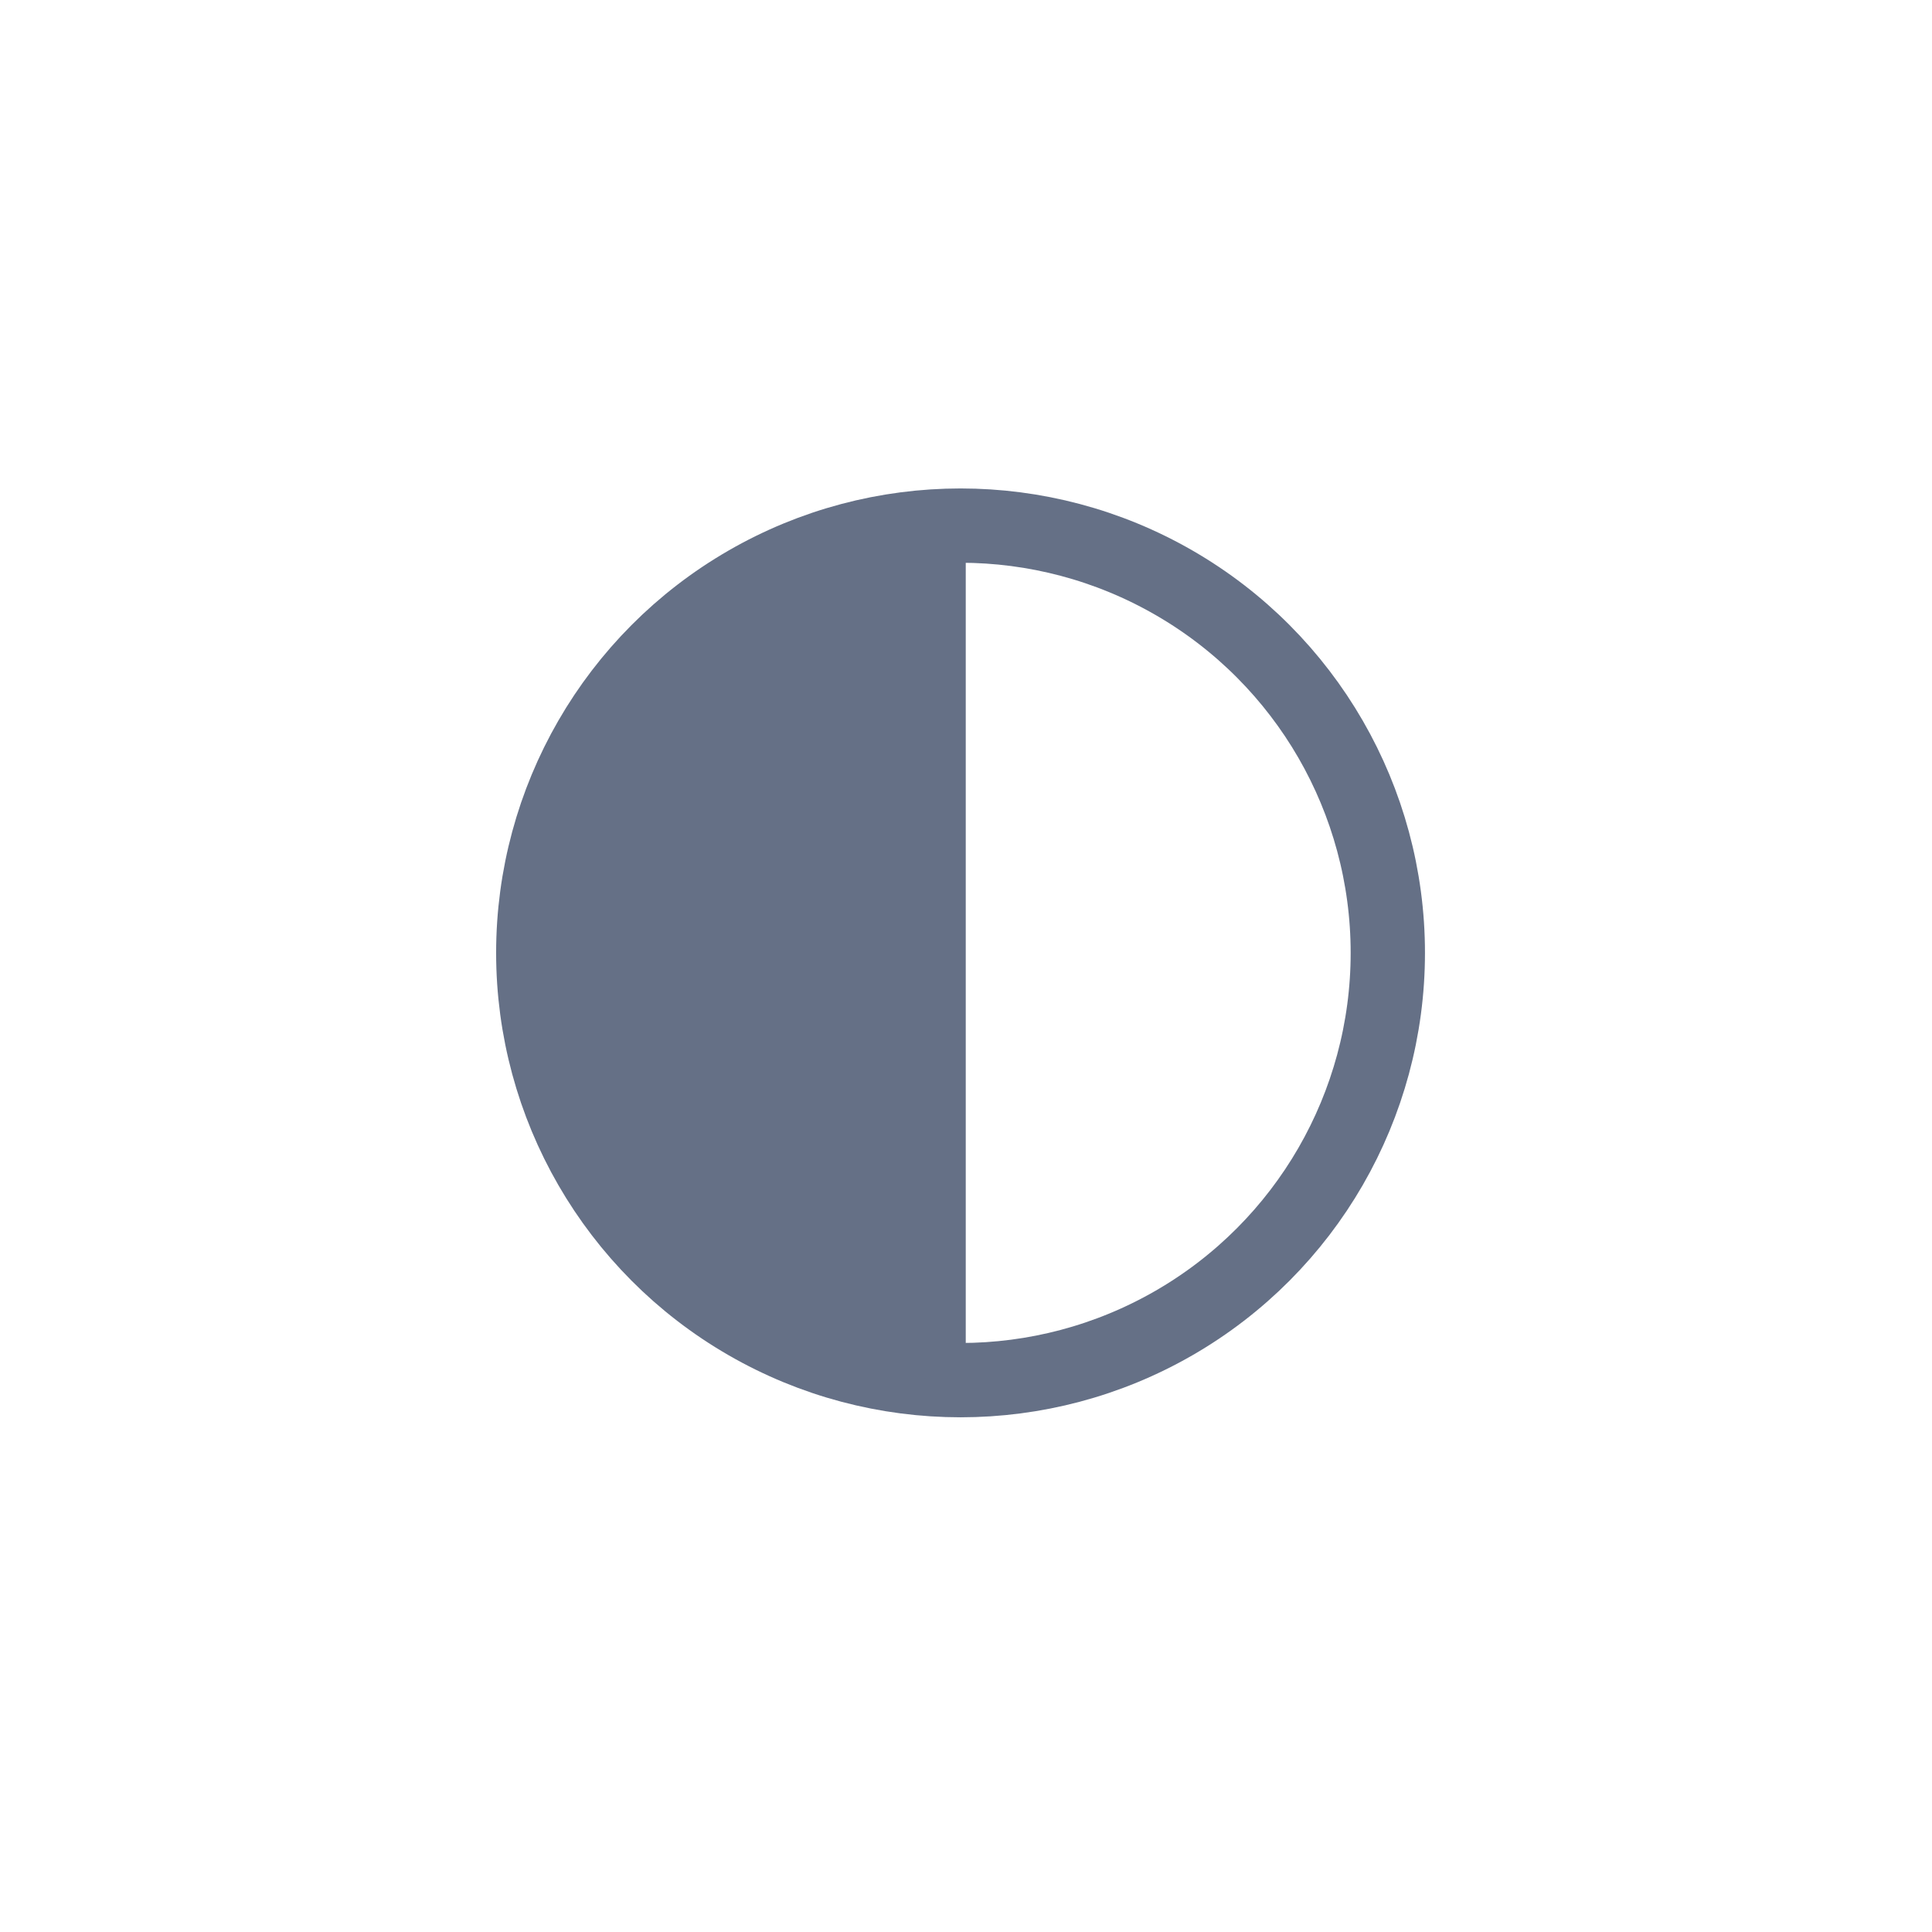
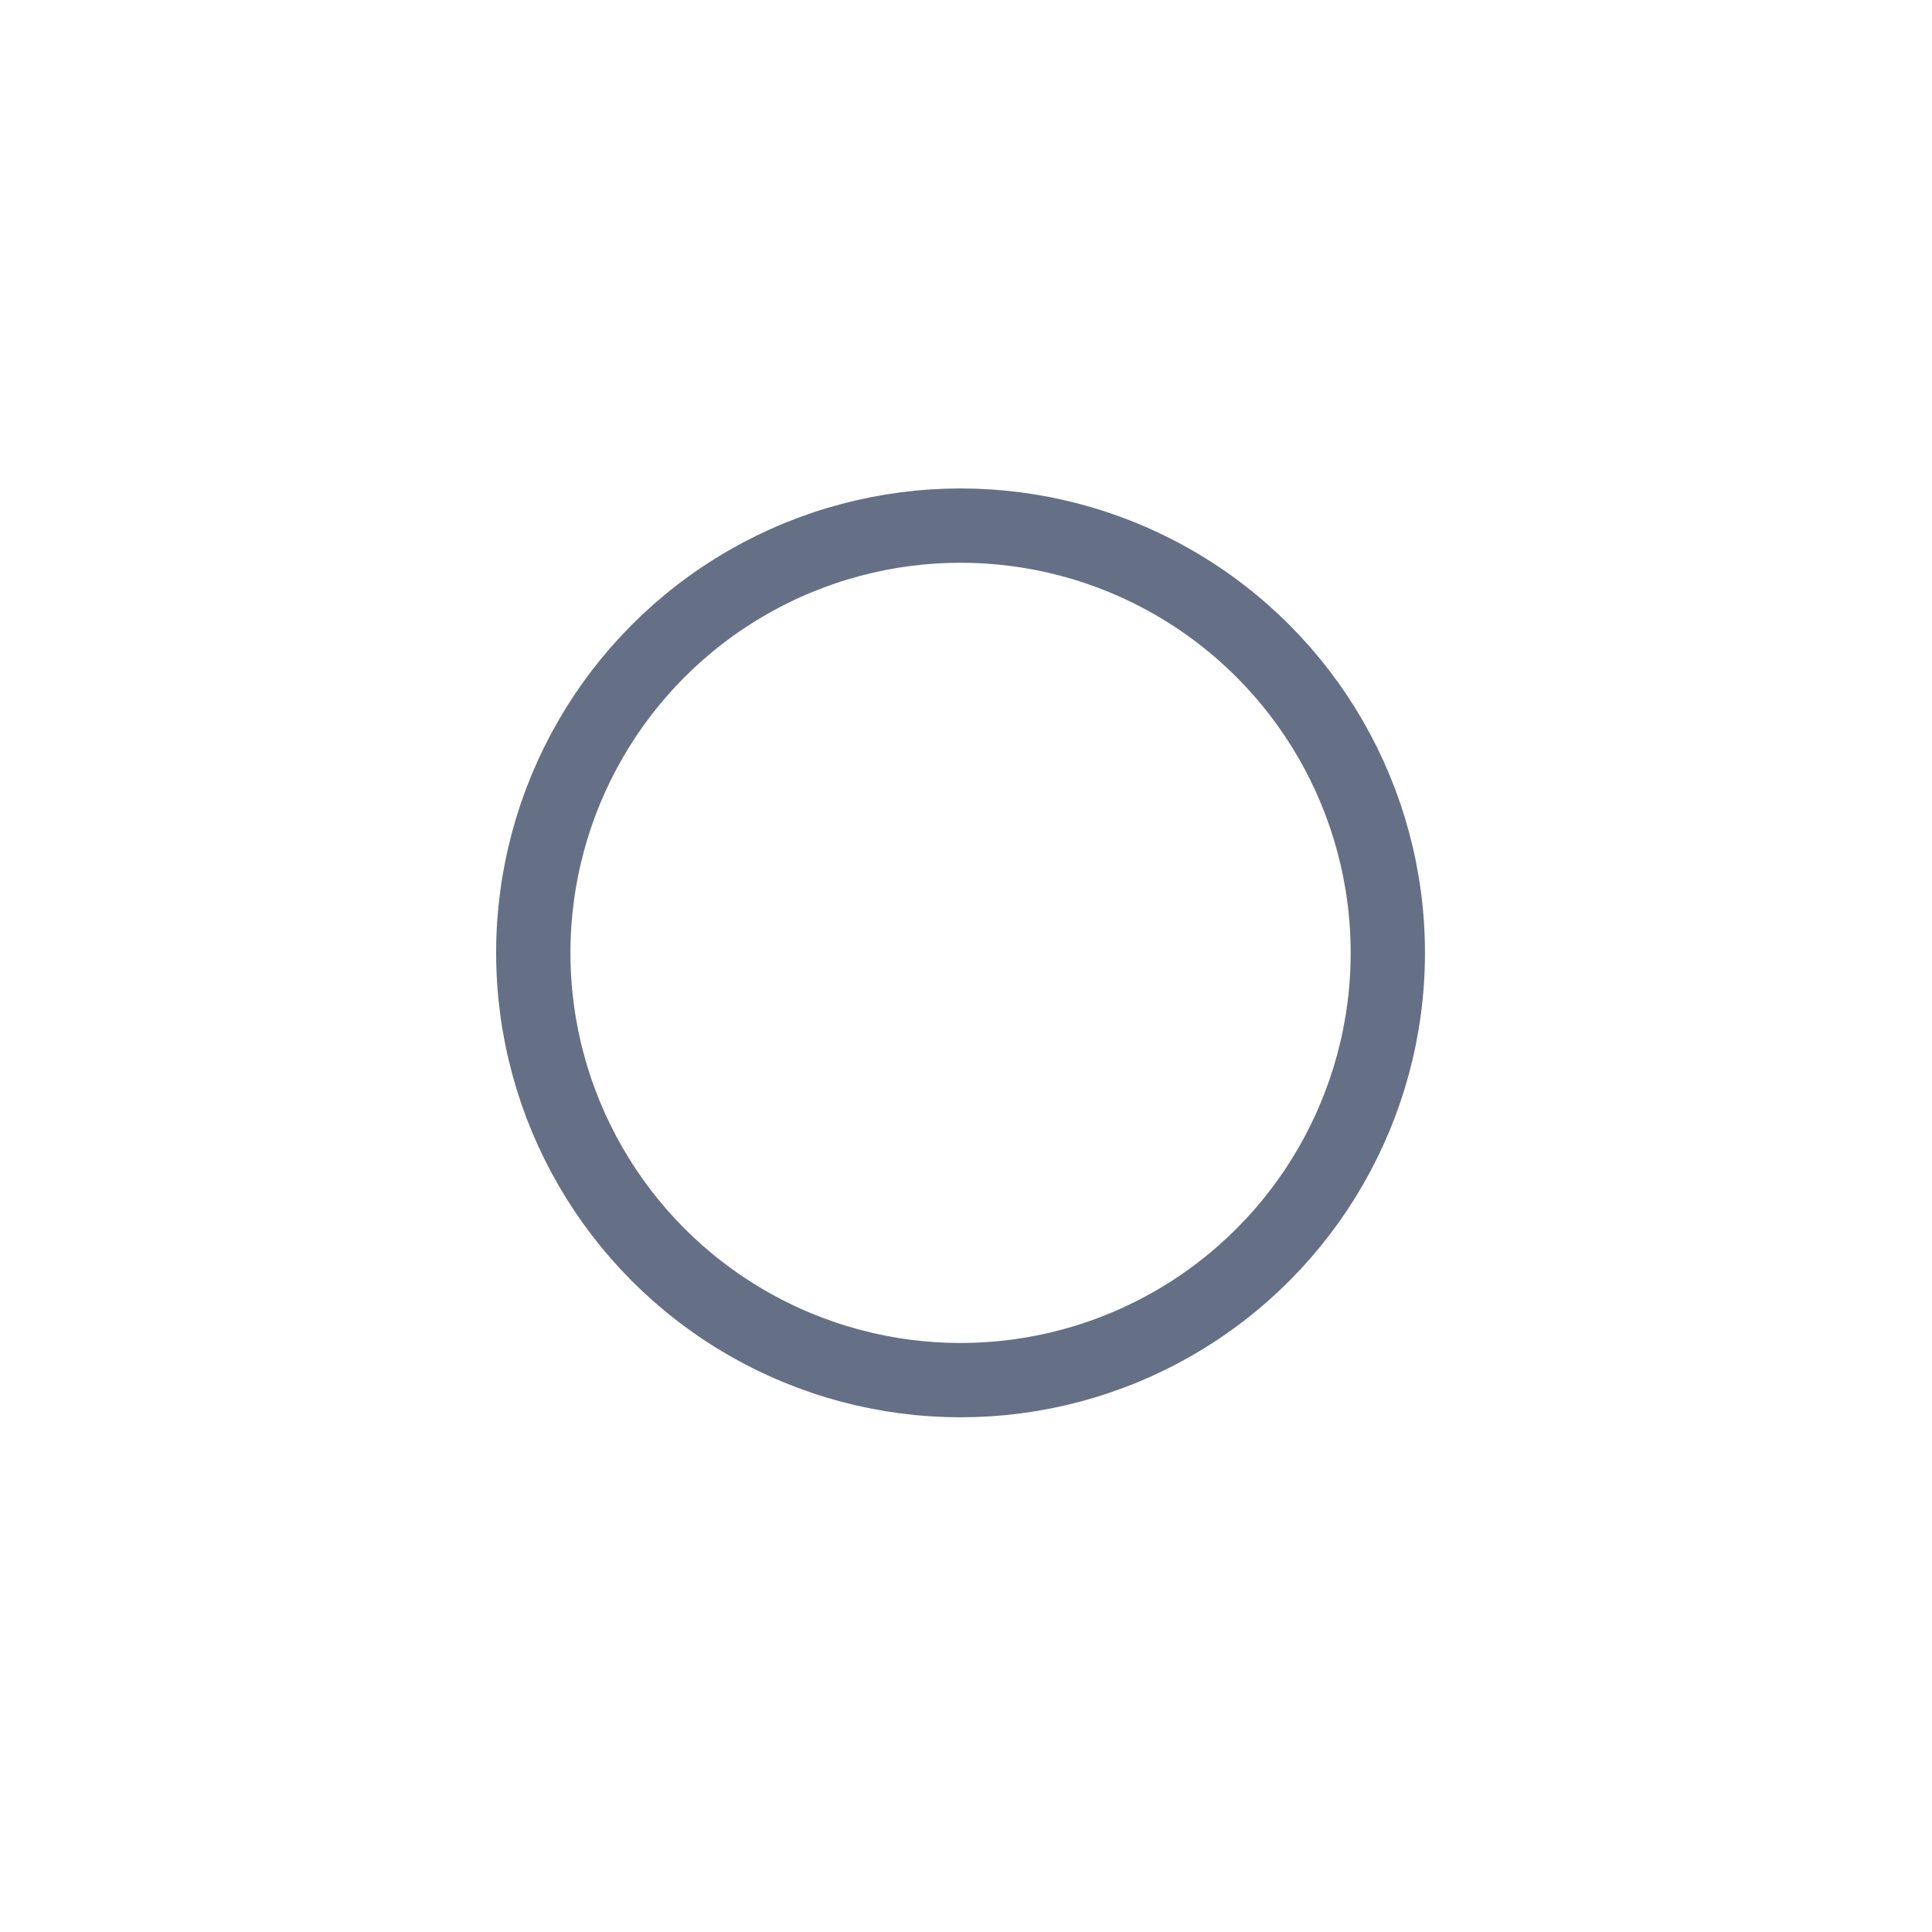
<svg xmlns="http://www.w3.org/2000/svg" id="l1" viewBox="0 0 78 78">
  <defs>
    <style>.cls-1{fill:none;stroke:#657086;stroke-width:3px;}.cls-2{fill:#657086;}</style>
  </defs>
  <circle class="cls-1" cx="38.78" cy="38.47" r="17.25" />
-   <path class="cls-2" d="m38.89,21.23s.07,0,.1,0v34.48s-.07,0-.1,0c-9.52,0-17.25-7.72-17.25-17.25s7.72-17.25,17.25-17.25Z" />
</svg>